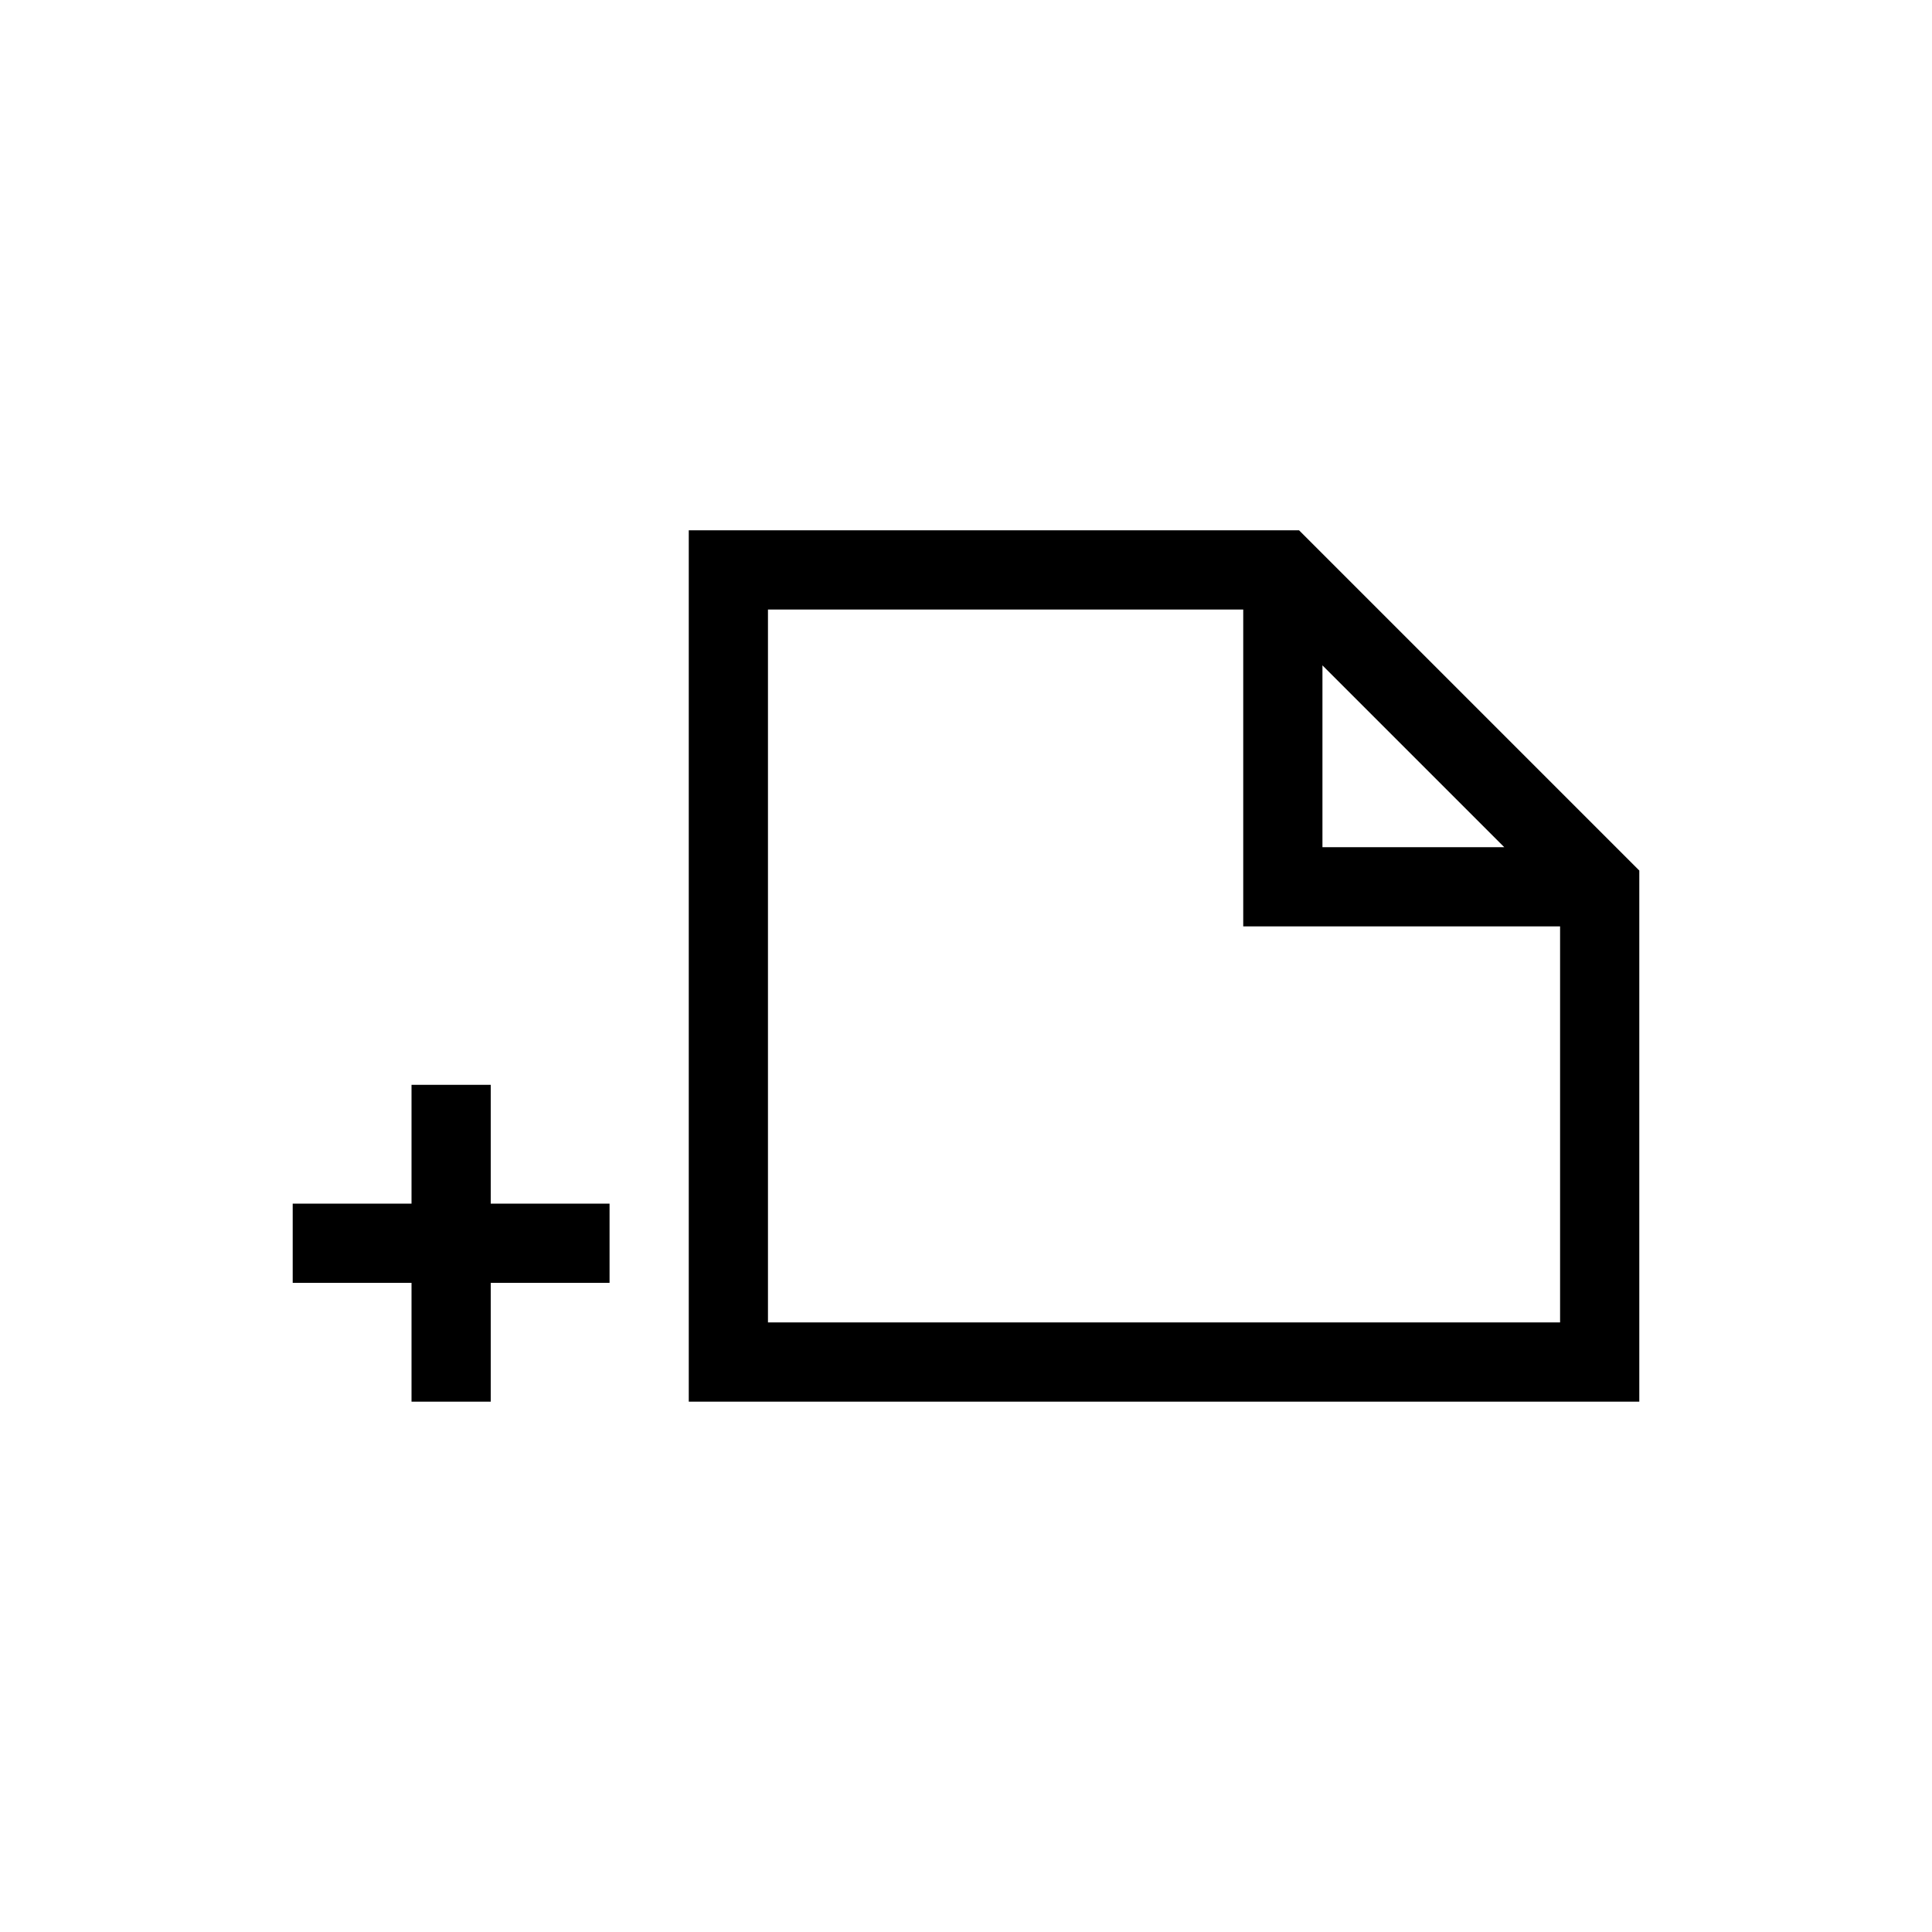
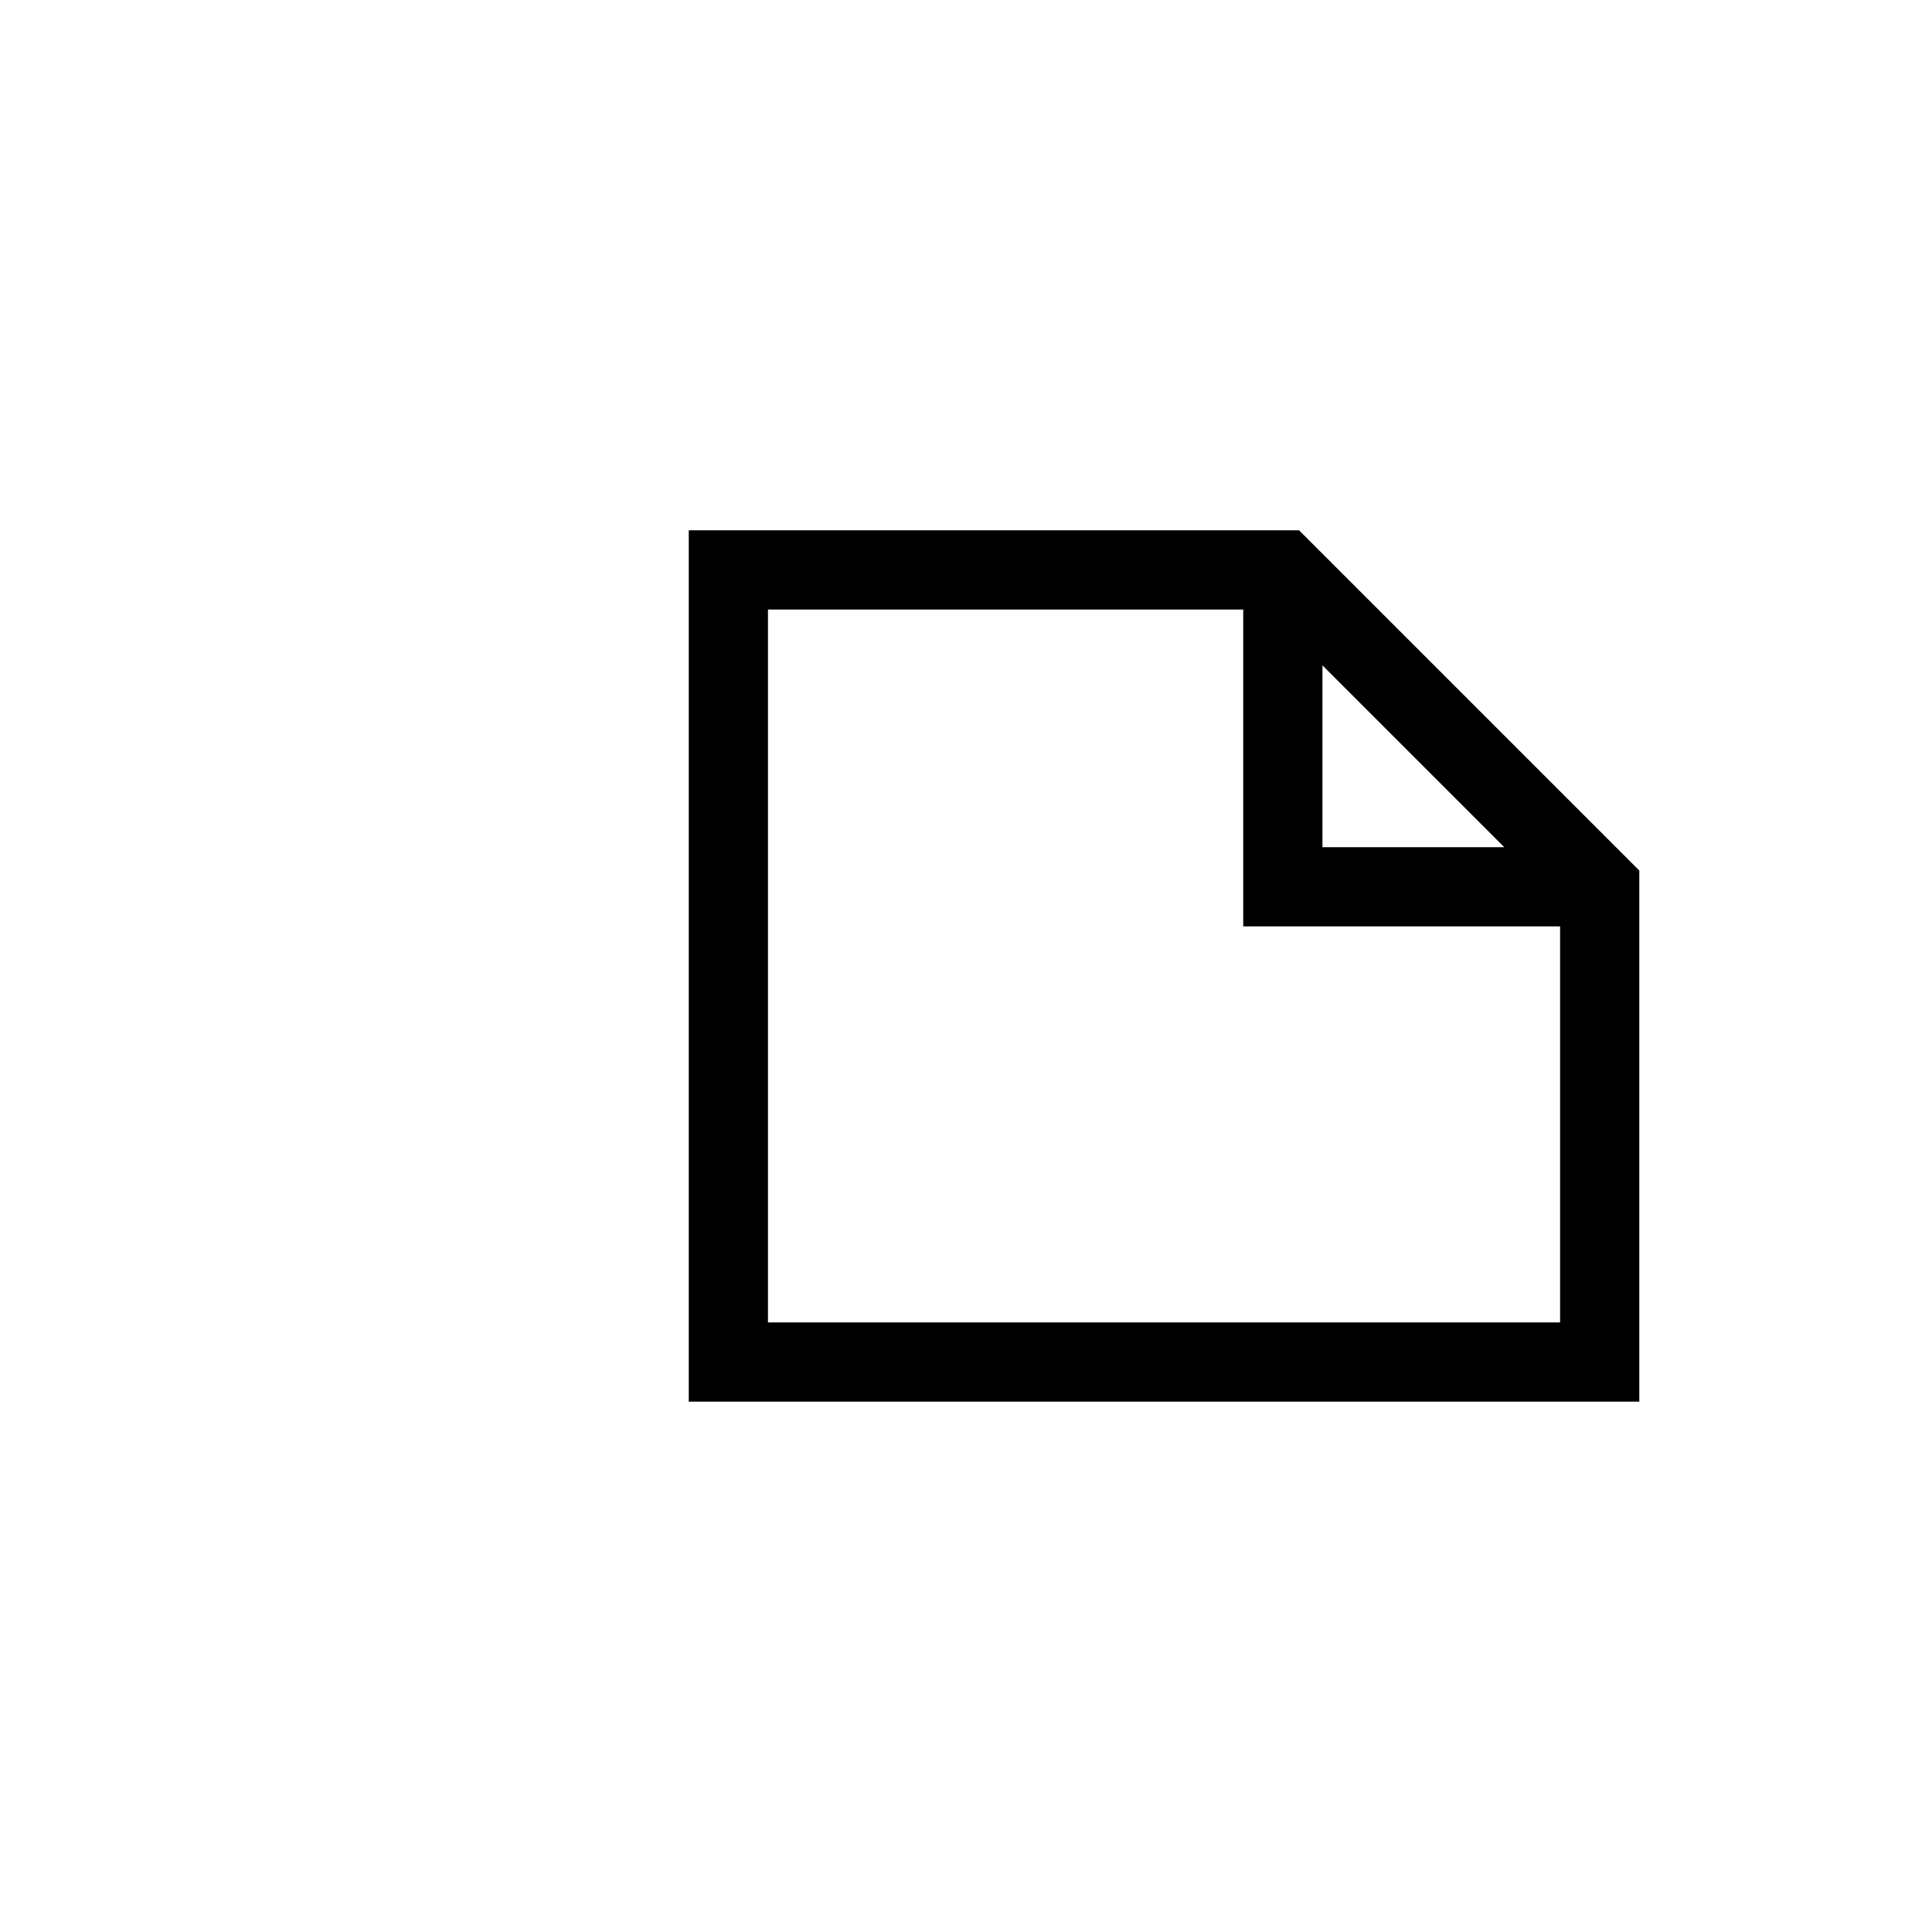
<svg xmlns="http://www.w3.org/2000/svg" fill="#000000" width="800px" height="800px" version="1.1" viewBox="144 144 512 512">
  <g>
    <path d="m488.27 284.54h-161.74v230.91h251.9v-140.75zm6.191 35.789 48.18 48.18h-48.18zm62.977 174.13h-209.92v-188.93h125.95v83.969h83.969z" />
-     <path d="m274.05 431.49h-20.992v31.488h-31.488v20.988h31.488v31.488h20.992v-31.488h31.488v-20.988h-31.488z" />
  </g>
</svg>